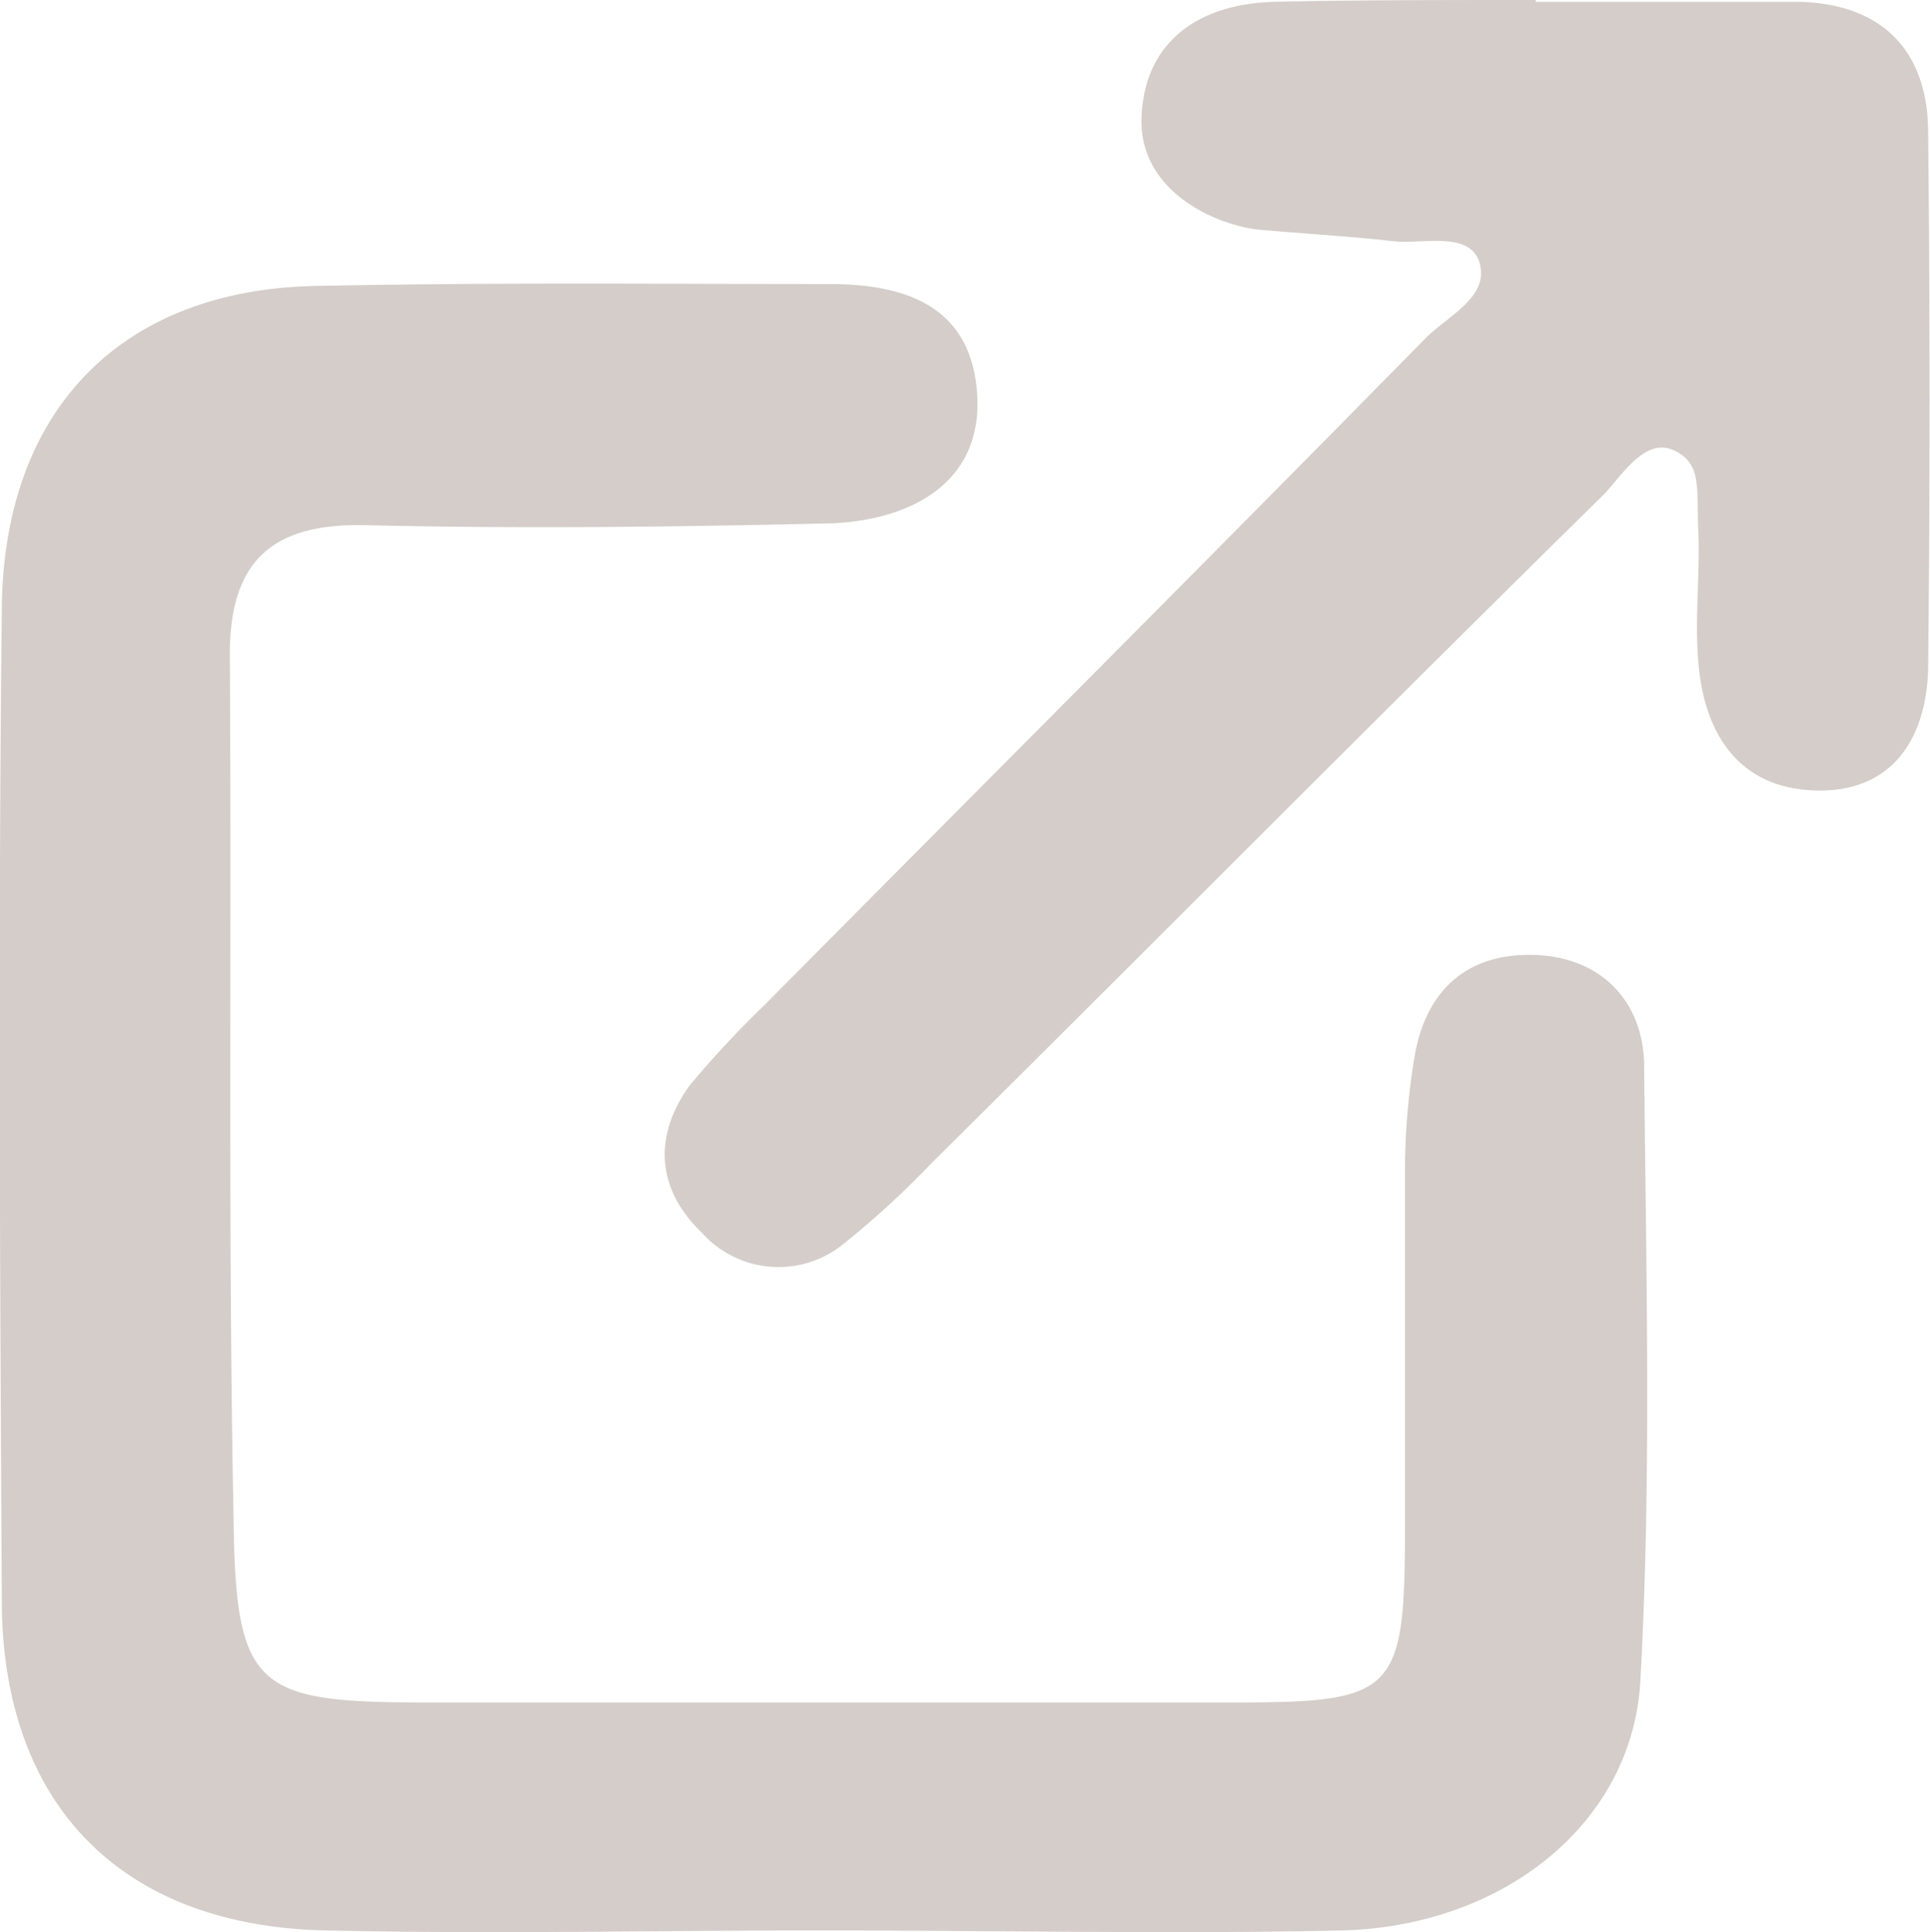
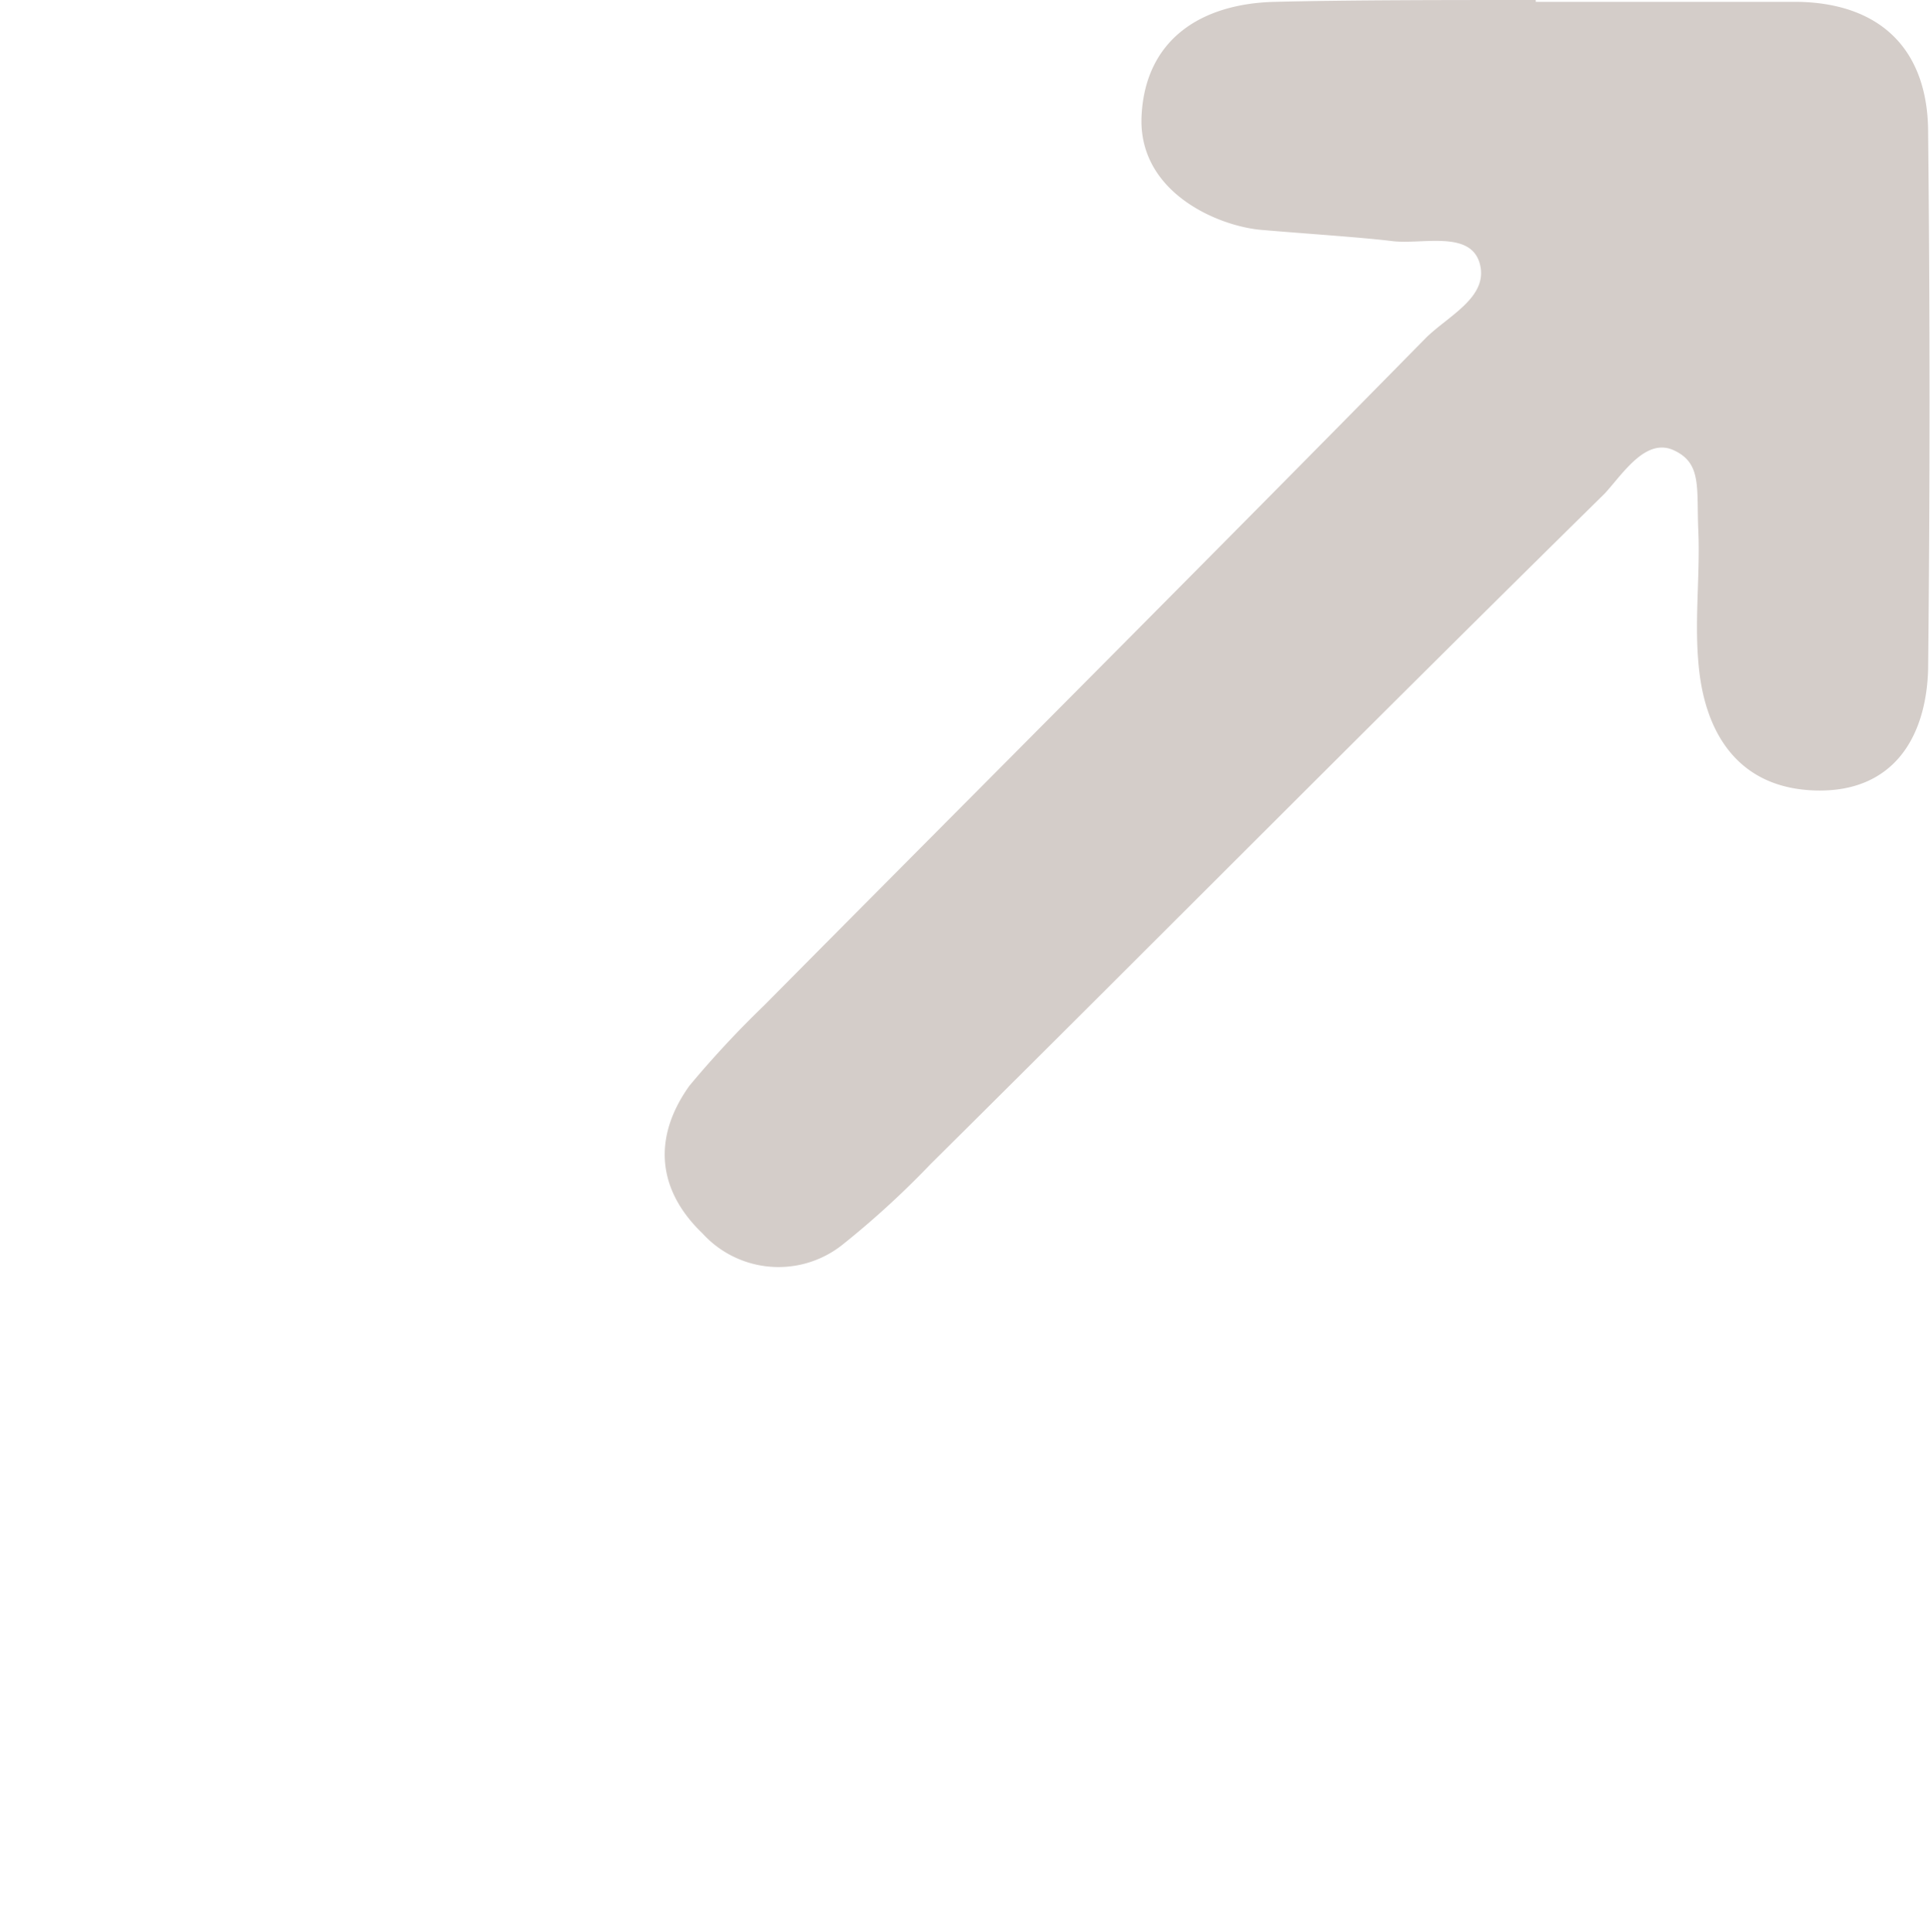
<svg xmlns="http://www.w3.org/2000/svg" width="103.3" height="103.4" viewBox="0 0 103.3 103.4">
  <defs>
    <style>.main-color {fill: #d4cdc9;}</style>
  </defs>
  <title>Share Icon</title>
  <g>
-     <path class="main-color" d="M43.8,103.3c-8.8,0-17.6.2-26.3,0C6.7,103.1.3,96.8.1,86.1,0,68.2-.1,50.2.1,32.3c.2-10.5,6.5-16.8,16.8-17s18.4-.1,27.5-.1c4.1,0,7.6,1.2,7.9,5.9s-3.5,6.7-7.7,6.9c-8.4.2-16.8.3-25.1.1-5-.1-7.2,2-7.2,6.9.1,15.4-.1,30.8.2,46.2.1,9.2,1.2,9.9,10.3,9.9H66.1c8.6,0,9.1-.5,9.1-9.4V62.4a37.9,37.9,0,0,1,.5-5.8c.6-3.6,2.8-5.6,6.4-5.5s5.9,2.5,5.9,6c.1,10.9.4,21.9-.2,32.8-.4,7.7-7.4,13.2-16,13.4S53.1,103.3,43.8,103.3Z" />
    <path class="main-color" d="M82.2.1H96.3c4.4.1,6.9,2.6,6.9,7,.1,9.6.1,19.1,0,28.7-.1,3.7-1.9,6.6-6,6.5s-6-3-6.3-6.9c-.2-2.3.1-4.7,0-7s.2-3.6-1.3-4.3-2.7,1.2-3.7,2.3c-12.1,11.9-24,23.9-36.1,35.9a47.9,47.9,0,0,1-4.7,4.3,5.5,5.5,0,0,1-7.5-.6c-2.4-2.3-2.7-5.1-.7-7.9a53.6,53.6,0,0,1,4-4.3C52.7,41.9,64.5,30.1,76.3,18.1c1.2-1.2,3.4-2.2,2.9-4s-3.1-1-4.7-1.2-4.7-.4-7-.6-6.6-2-6.4-6.1S64.3.2,68.2.1s9.4-.1,14-.1Z" />
  </g>
</svg>